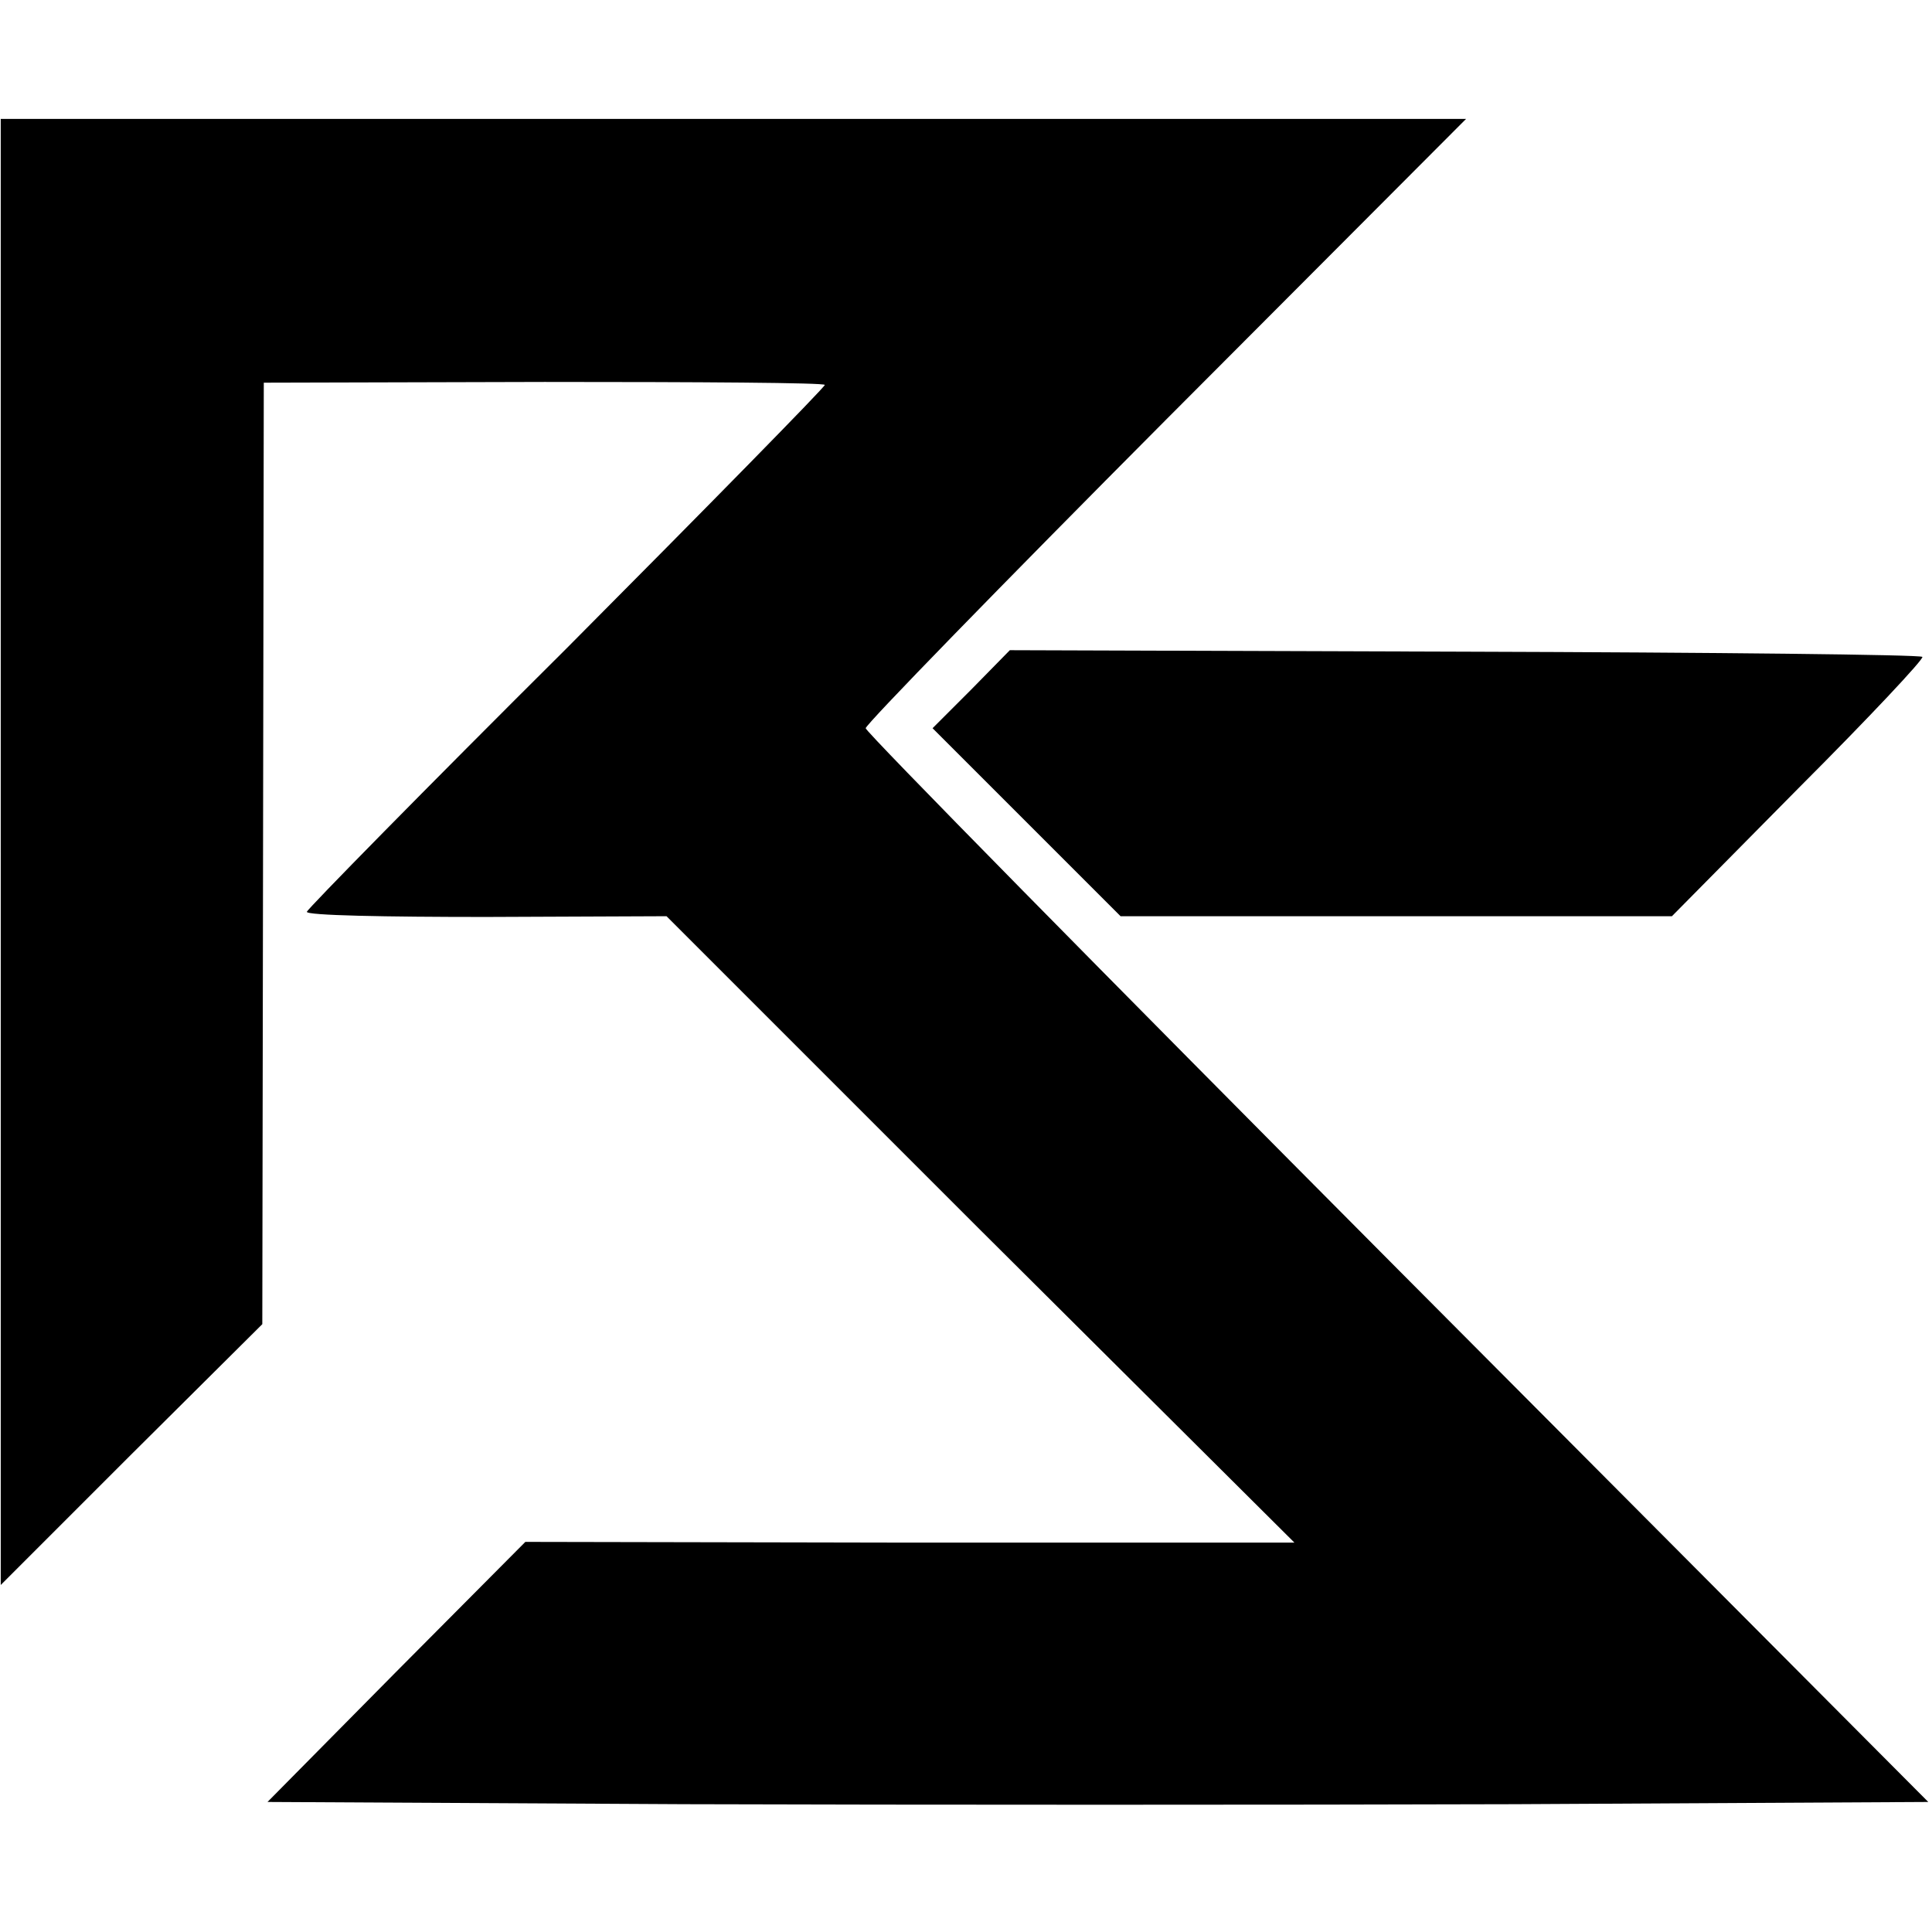
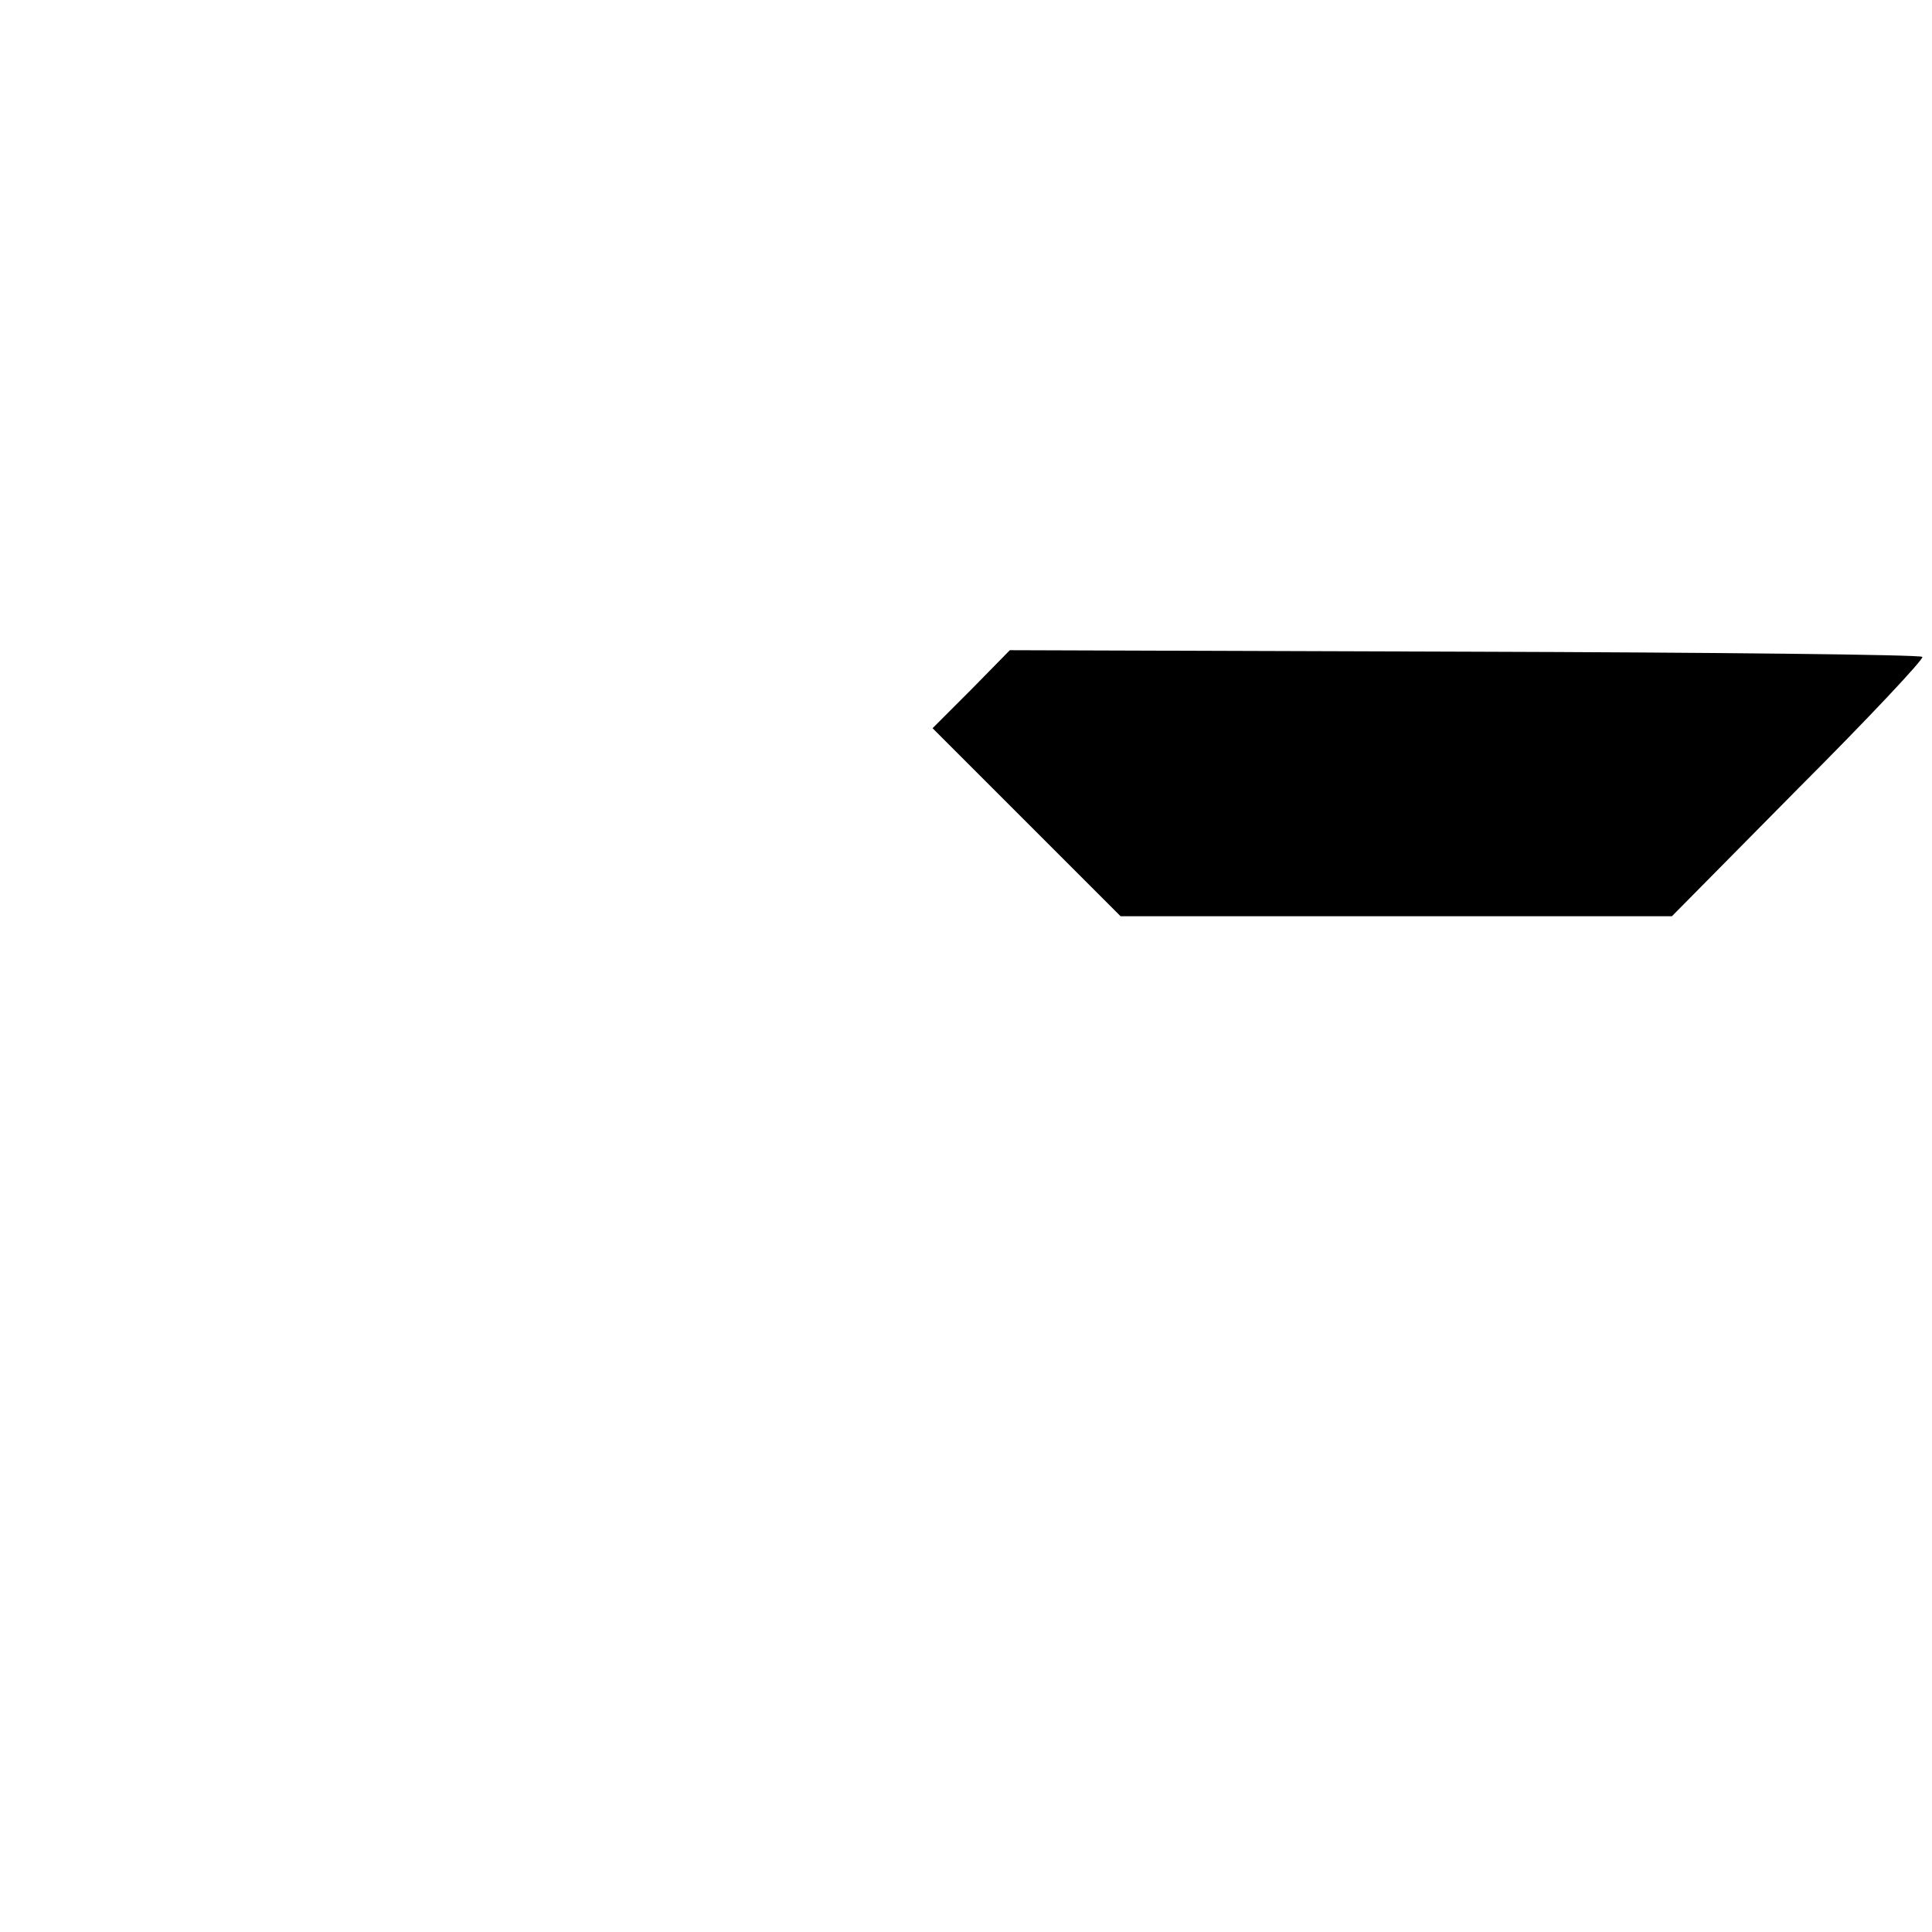
<svg xmlns="http://www.w3.org/2000/svg" version="1.0" width="260pt" height="260pt" viewBox="0 0 260 260" preserveAspectRatio="xMidYMid meet">
  <g transform="translate(0,260) scale(0.1,-0.1)" fill="#000000" stroke="none">
-     <path d="M1 1453 l0 -986 176 176 176 175 1 634 1 633 378 1 c207 0 377 -1 377 -4 0 -3 -156 -162 -347 -354 -192 -191 -349 -351 -350 -355 -2 -5 107 -7 241 -7 l243 1 422 -422 423 -421 -518 0 -517 1 -174 -175 -173 -175 561 -3 c308 -1 811 -1 1117 0 l557 3 -715 718 c-393 395 -715 722 -715 727 0 5 182 192 404 415 l404 405 -986 0 -986 0 0 -987z" />
    <path d="M1307 1672 l-52 -52 127 -127 126 -126 371 0 371 0 171 173 c94 94 169 174 166 176 -3 3 -280 6 -616 7 l-612 2 -52 -53z" />
  </g>
</svg>